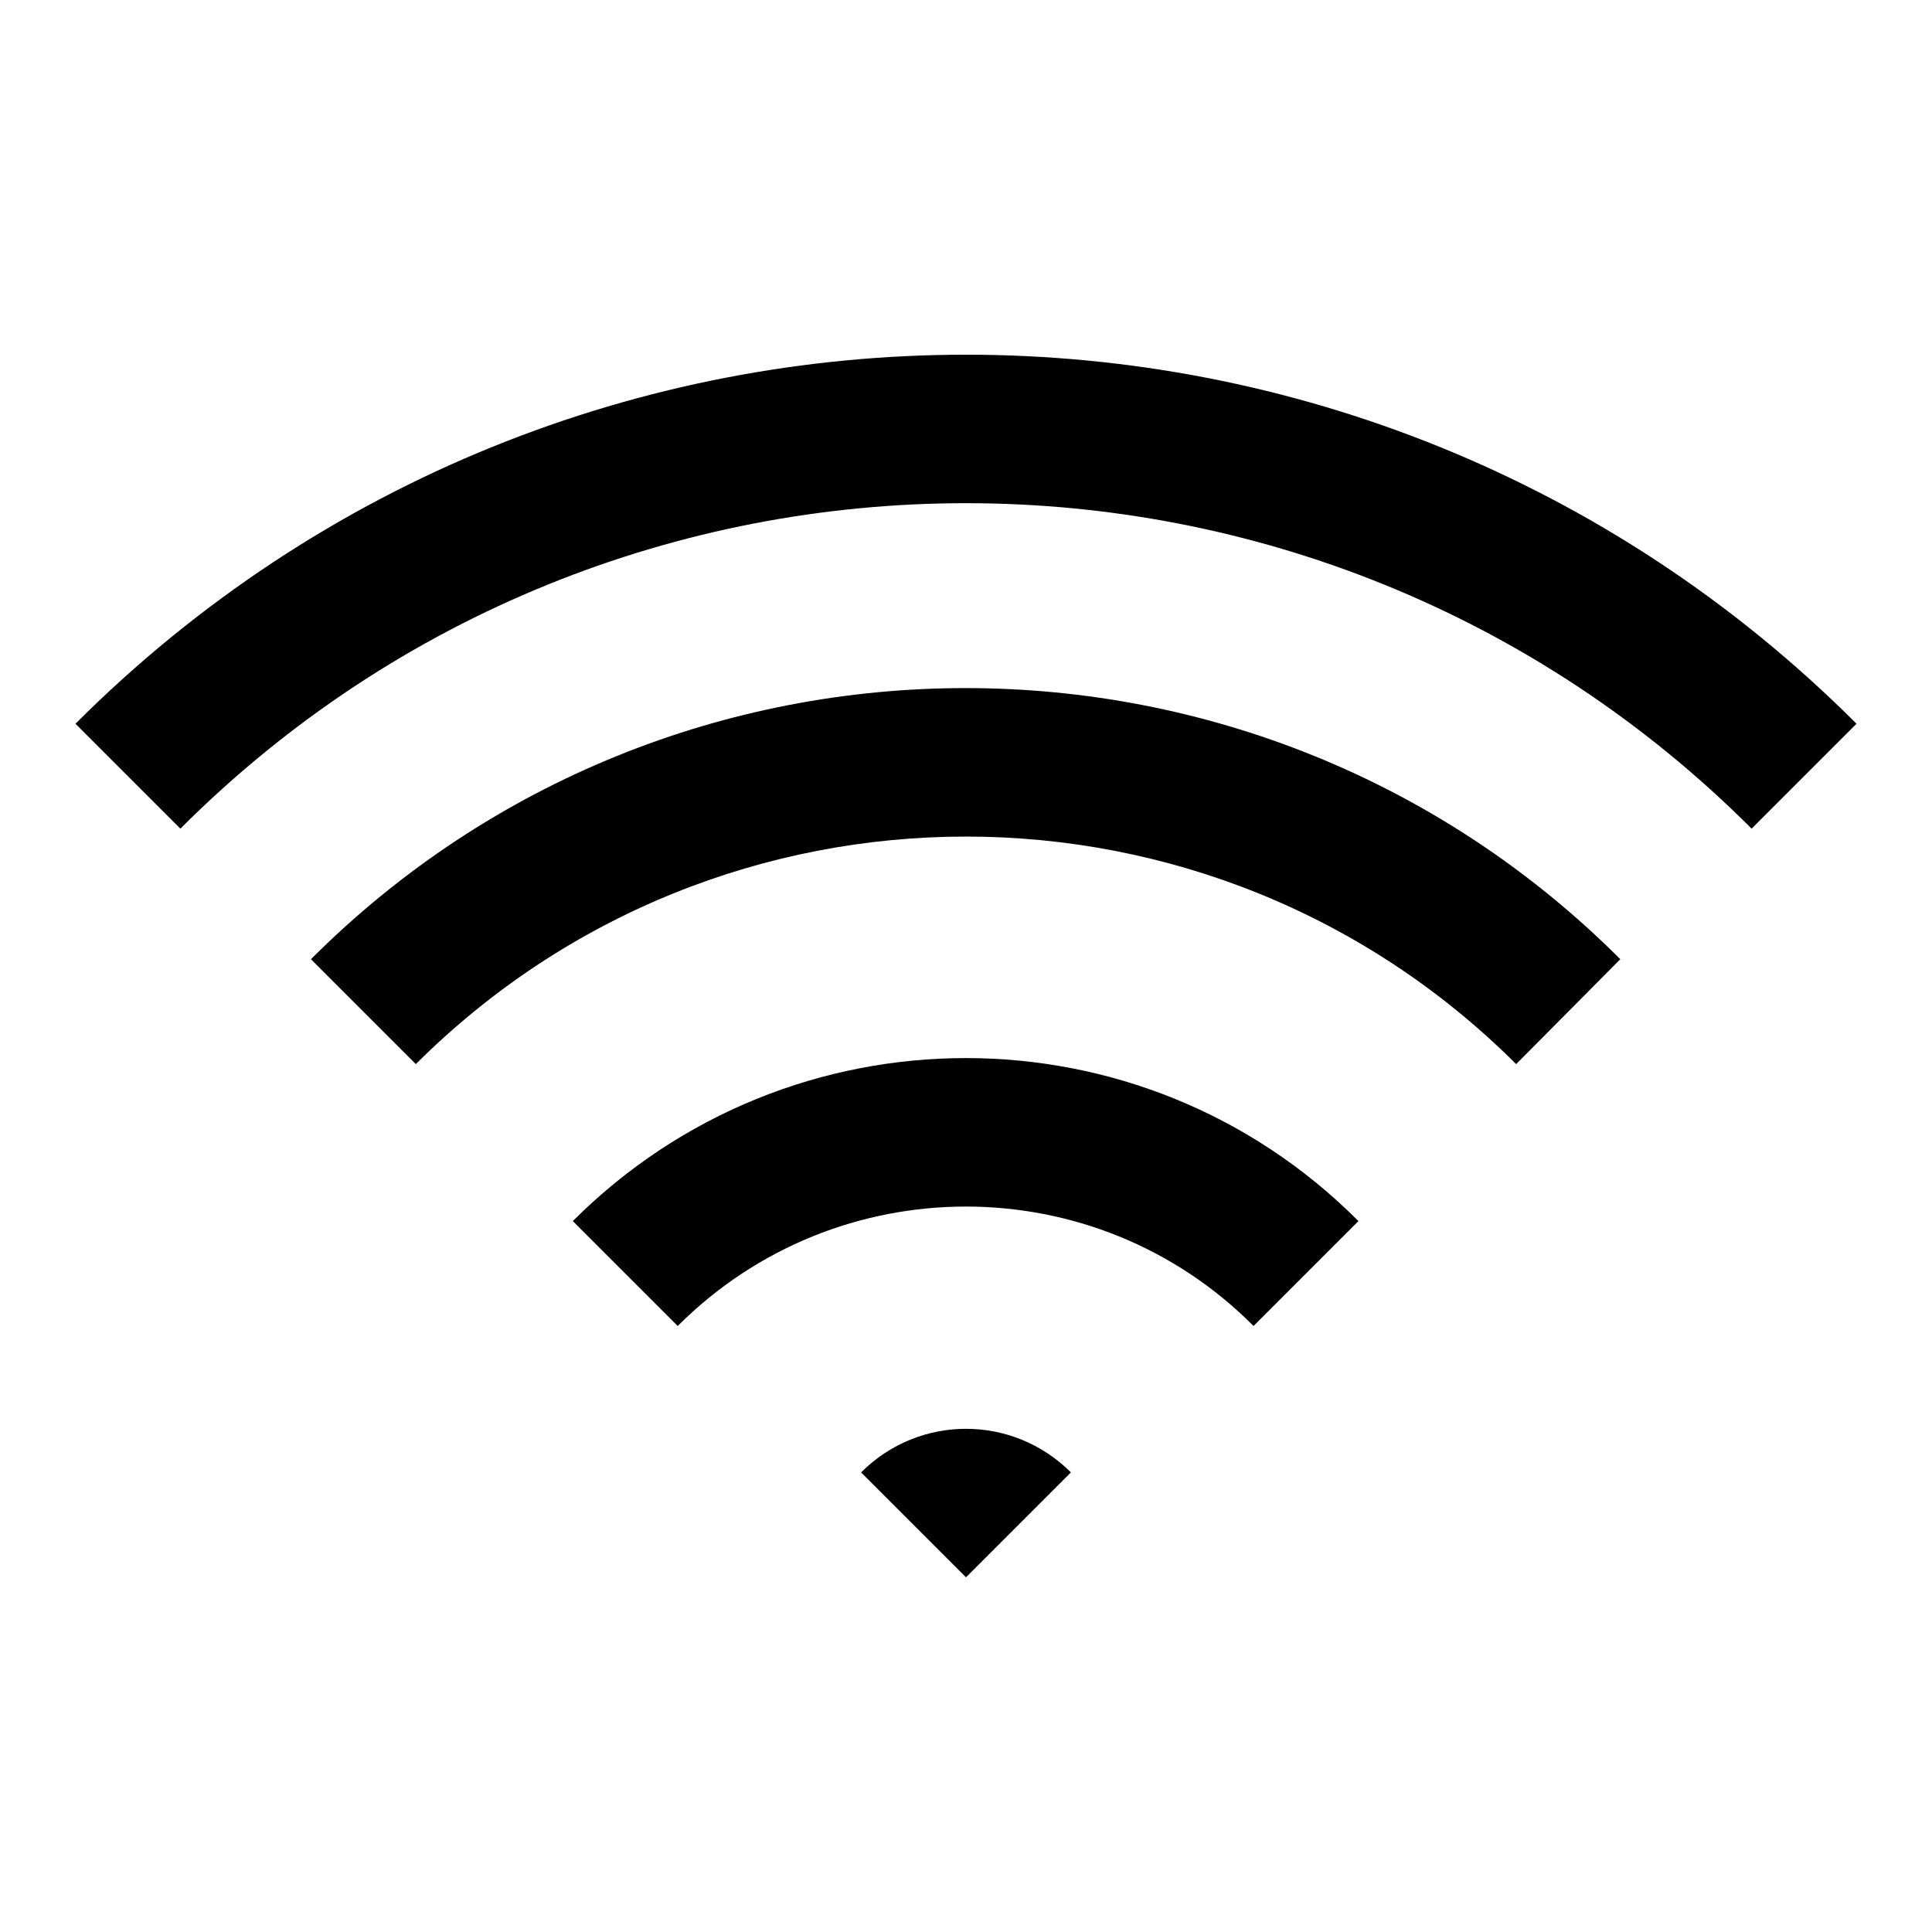
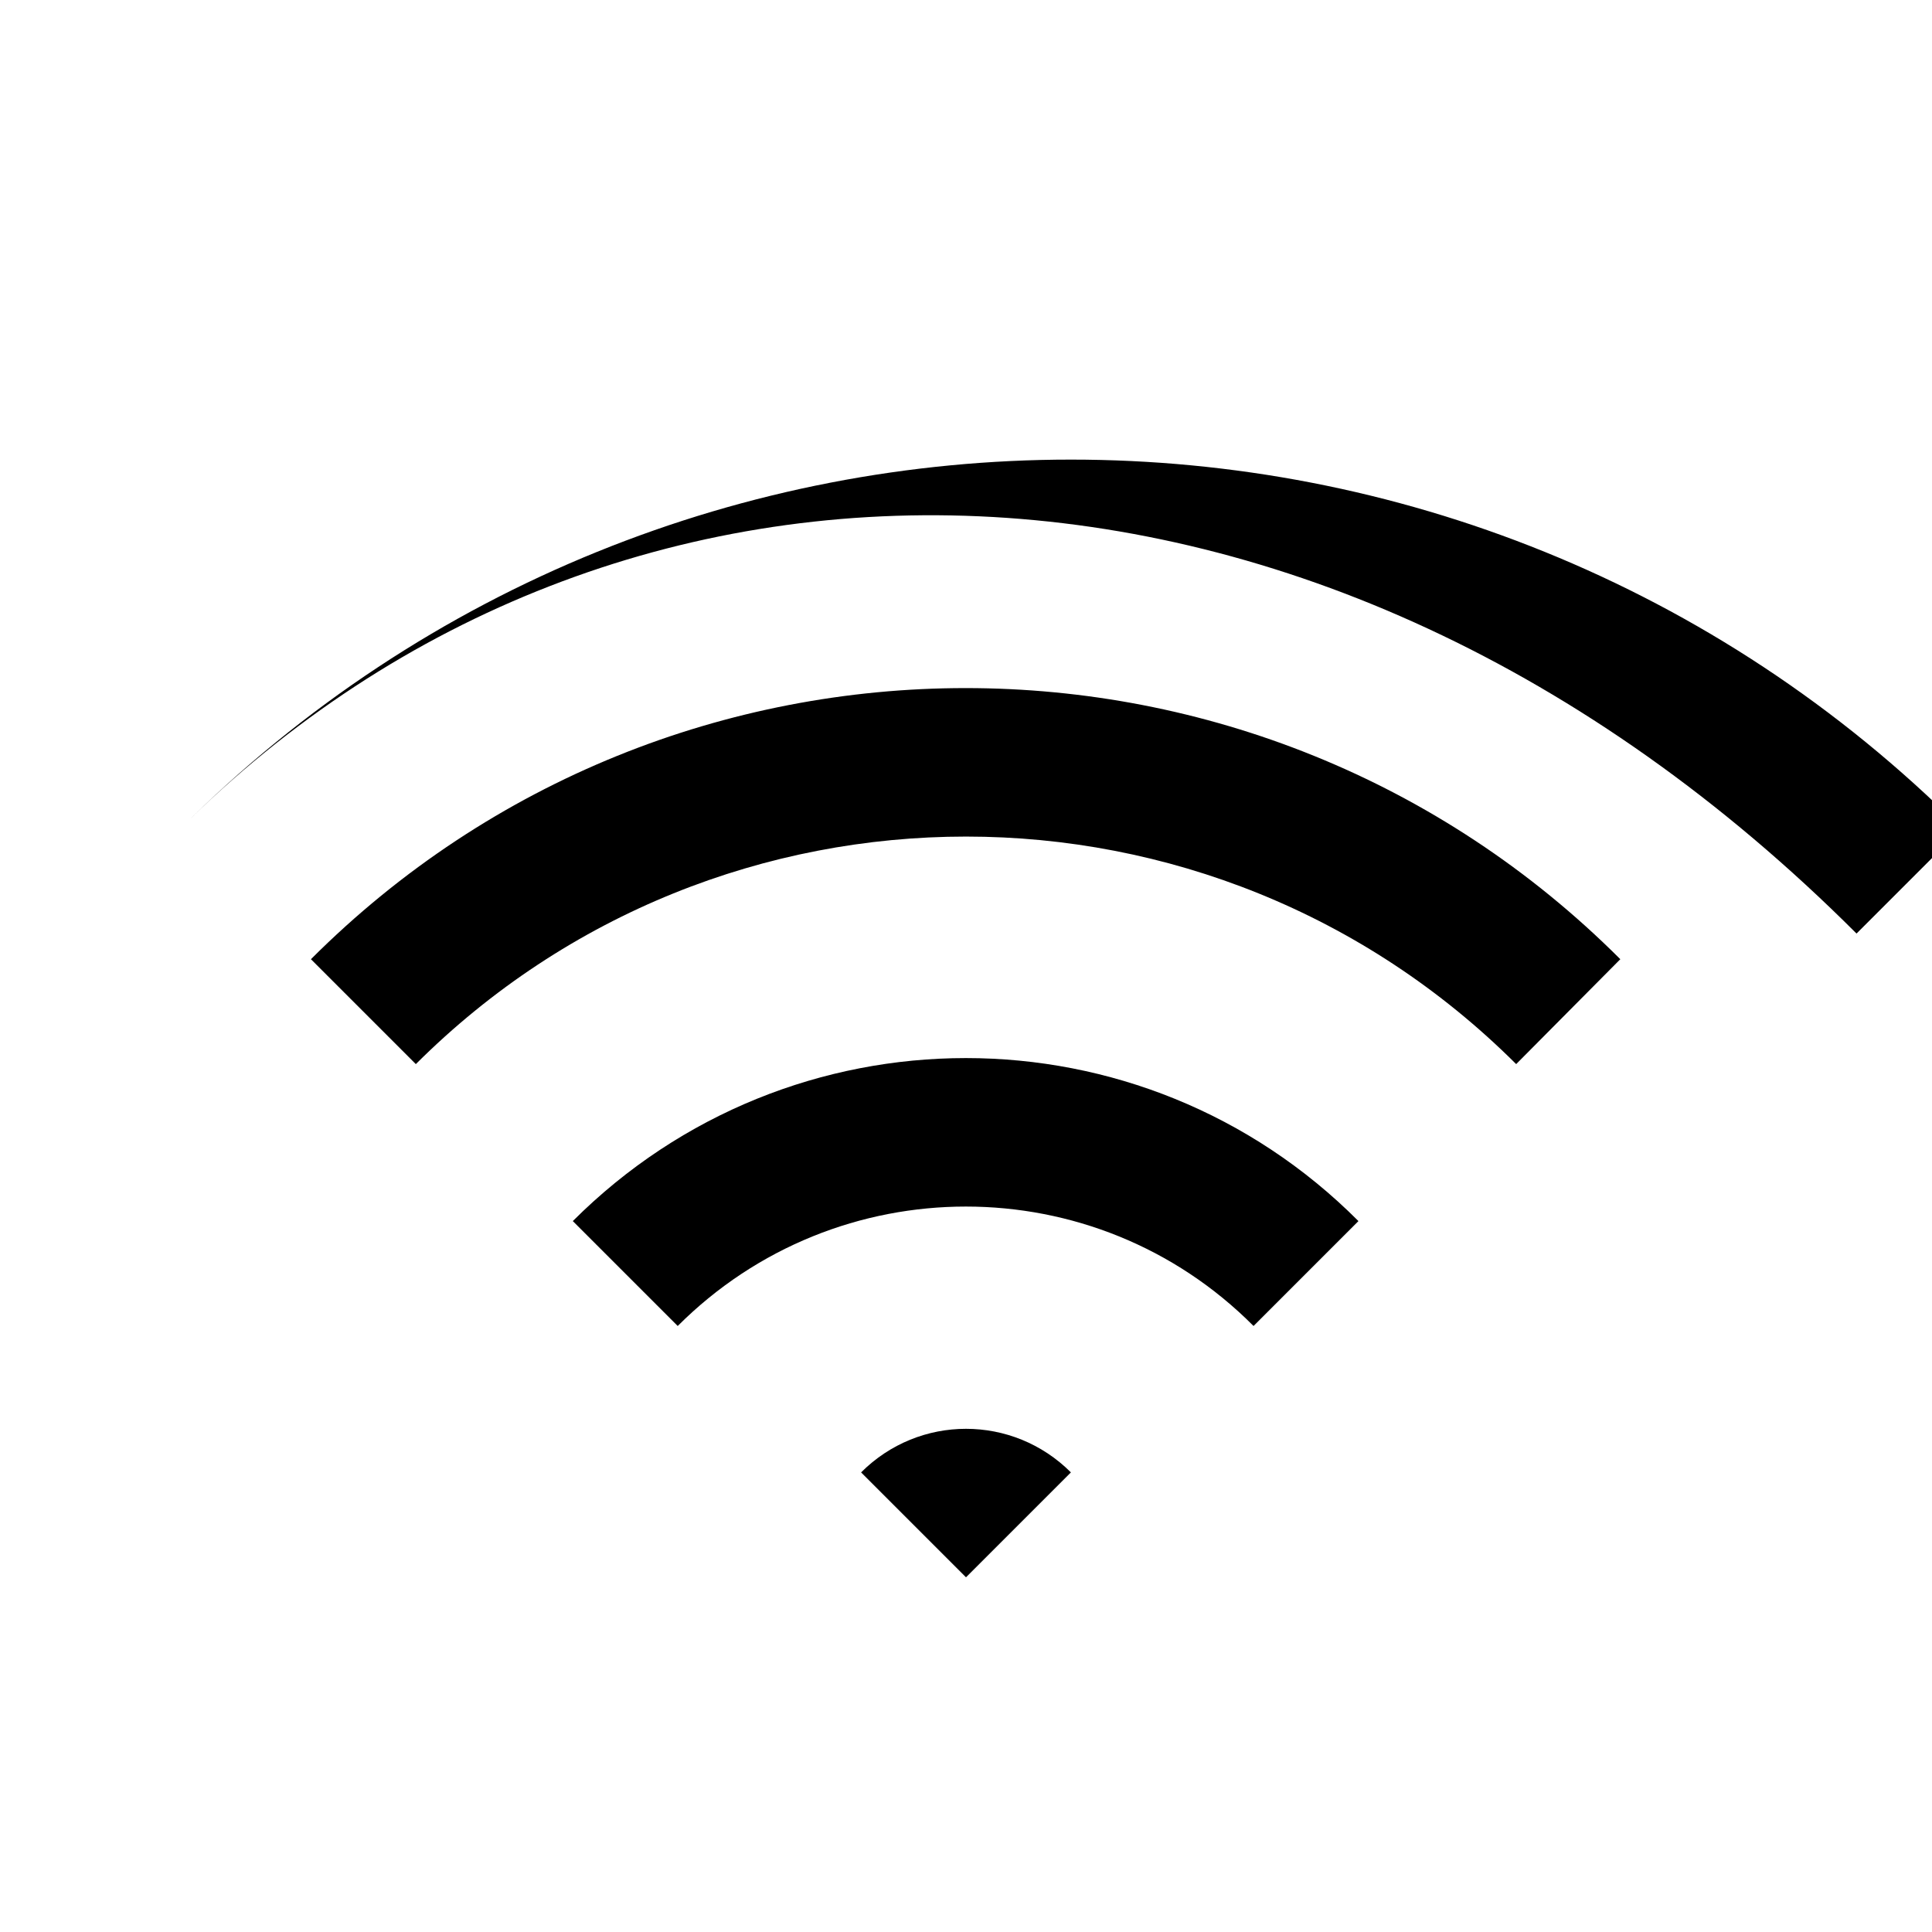
<svg xmlns="http://www.w3.org/2000/svg" version="1.1" x="0px" y="0px" viewBox="0 0 256 256" enable-background="new 0 0 256 256" xml:space="preserve">
  <g>
-     <path fill="#000000" d="M128,209l-13.9-13.9c7.7-7.7,20.1-7.7,27.8,0L128,209z M23.9,109.8L10,95.9c65.2-65.2,170.8-65.2,236,0 l-13.9,13.9C174.6,52.3,81.4,52.3,23.9,109.8z M55.1,141l-13.9-13.9c47.9-47.9,125.6-47.9,173.5,0L200.9,141 C160.6,100.8,95.4,100.8,55.1,141L55.1,141z M89.8,175.7l-13.9-13.9c28.8-28.8,75.4-28.8,104.1,0l-13.9,13.9 C145.1,154.6,110.9,154.6,89.8,175.7L89.8,175.7z" />
+     <path fill="#000000" d="M128,209l-13.9-13.9c7.7-7.7,20.1-7.7,27.8,0L128,209z M23.9,109.8c65.2-65.2,170.8-65.2,236,0 l-13.9,13.9C174.6,52.3,81.4,52.3,23.9,109.8z M55.1,141l-13.9-13.9c47.9-47.9,125.6-47.9,173.5,0L200.9,141 C160.6,100.8,95.4,100.8,55.1,141L55.1,141z M89.8,175.7l-13.9-13.9c28.8-28.8,75.4-28.8,104.1,0l-13.9,13.9 C145.1,154.6,110.9,154.6,89.8,175.7L89.8,175.7z" />
  </g>
</svg>